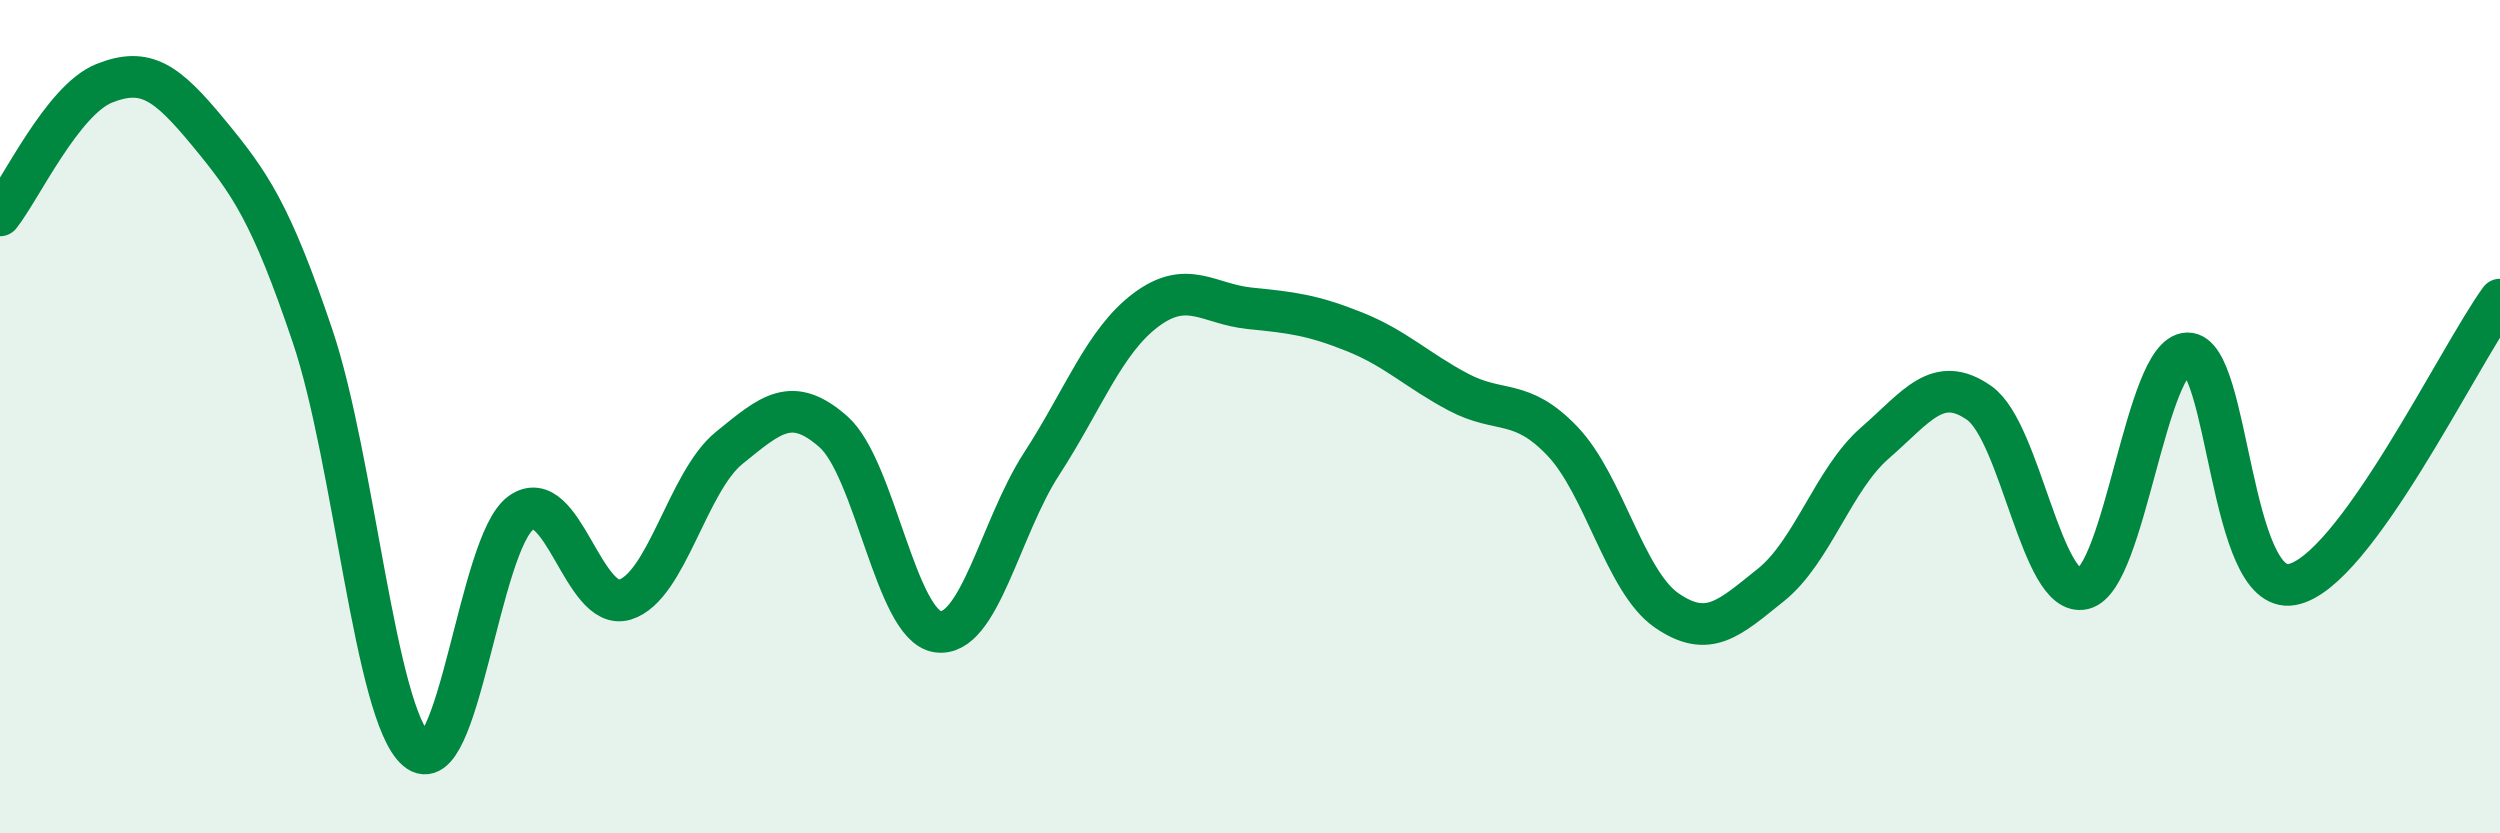
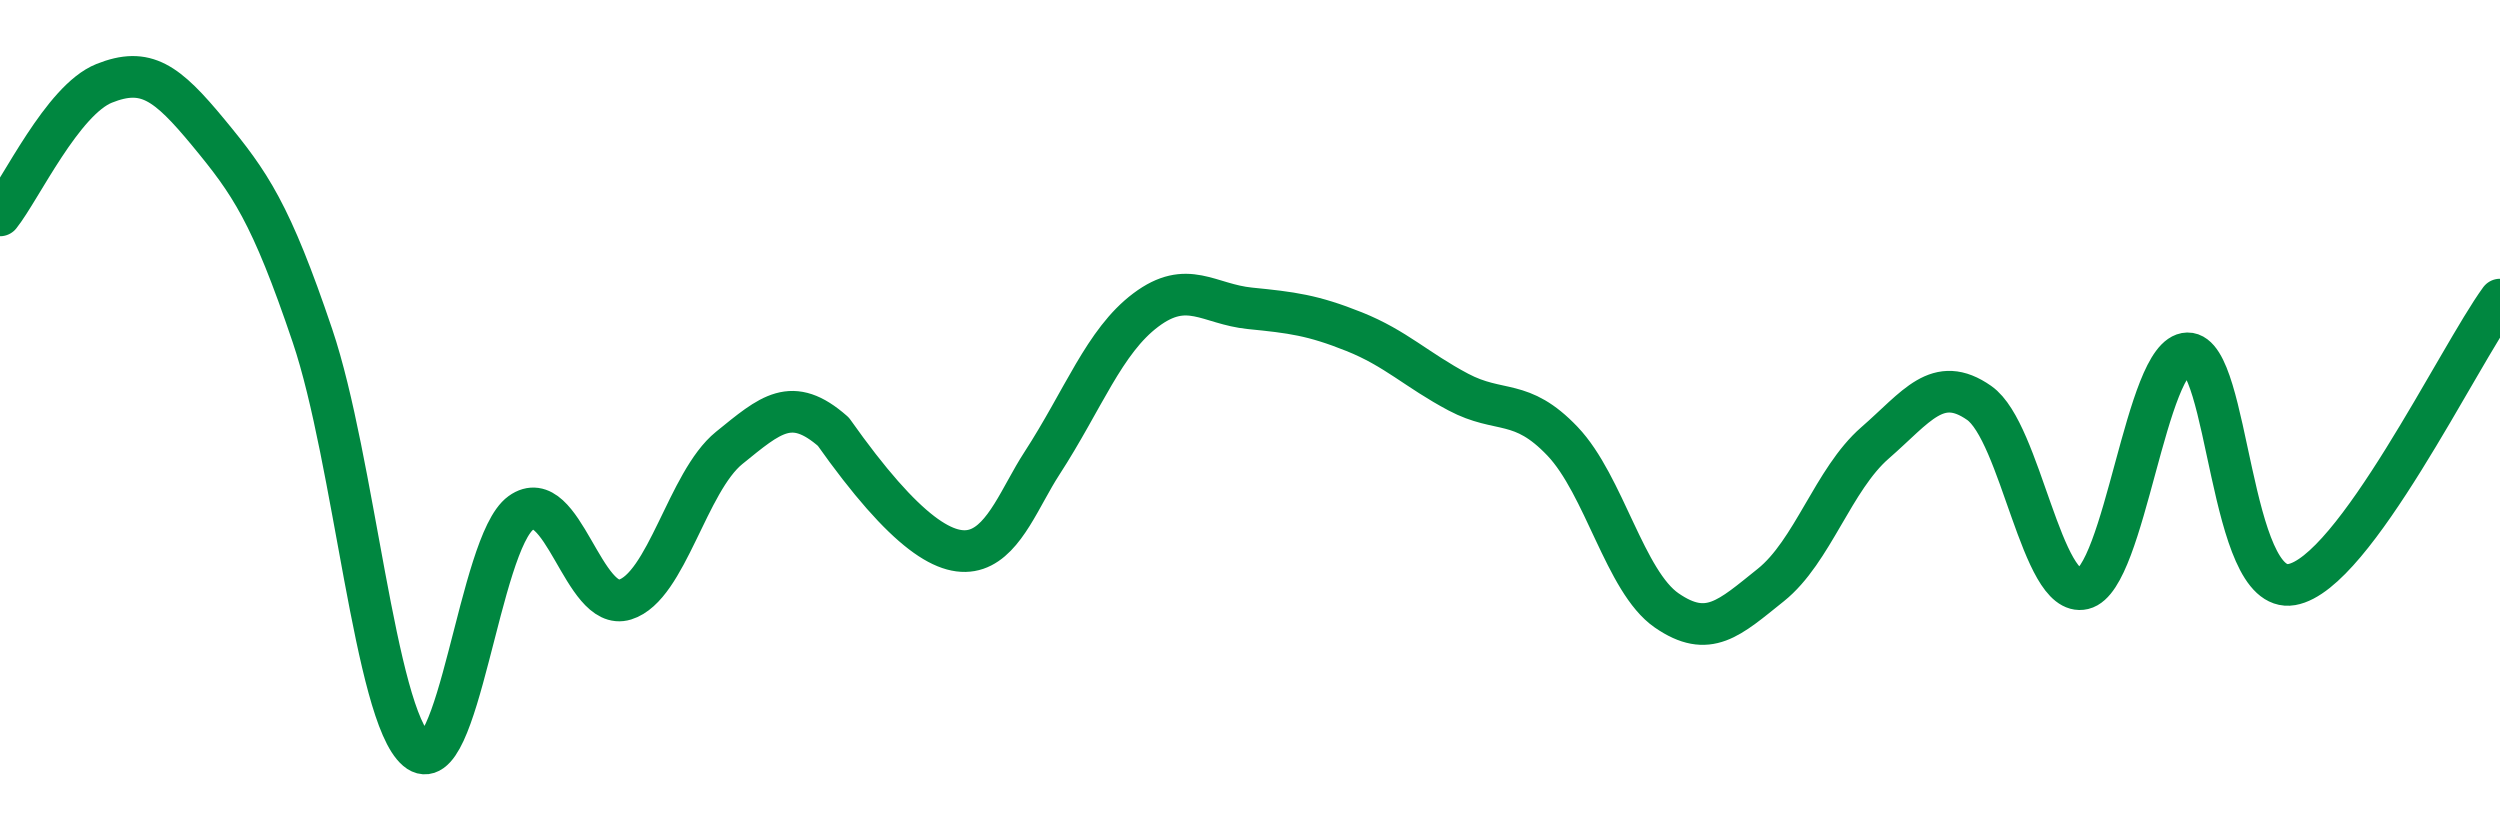
<svg xmlns="http://www.w3.org/2000/svg" width="60" height="20" viewBox="0 0 60 20">
-   <path d="M 0,5.17 C 0.5,4.54 1.5,2.4 2.5,2 C 3.5,1.6 4,1.97 5,3.18 C 6,4.39 6.5,5.1 7.5,8.06 C 8.5,11.02 9,17.15 10,18 C 11,18.85 11.5,13.03 12.5,12.31 C 13.5,11.59 14,14.7 15,14.39 C 16,14.08 16.5,11.56 17.5,10.75 C 18.5,9.94 19,9.48 20,10.36 C 21,11.24 21.5,15.01 22.5,15.16 C 23.5,15.31 24,12.67 25,11.13 C 26,9.59 26.5,8.19 27.5,7.44 C 28.5,6.69 29,7.3 30,7.4 C 31,7.5 31.5,7.56 32.5,7.96 C 33.5,8.36 34,8.88 35,9.41 C 36,9.94 36.5,9.54 37.5,10.59 C 38.5,11.64 39,13.96 40,14.65 C 41,15.34 41.5,14.84 42.5,14.04 C 43.5,13.24 44,11.5 45,10.63 C 46,9.76 46.5,8.97 47.5,9.67 C 48.5,10.37 49,14.37 50,14.13 C 51,13.89 51.5,8.5 52.5,8.48 C 53.5,8.46 53.5,14.29 55,14.03 C 56.5,13.77 59,8.56 60,7.19L60 20L0 20Z" fill="#008740" opacity="0.1" stroke-linecap="round" stroke-linejoin="round" />
-   <path d="M 0,5.17 C 0.5,4.54 1.5,2.4 2.5,2 C 3.5,1.6 4,1.97 5,3.18 C 6,4.39 6.5,5.1 7.5,8.06 C 8.5,11.02 9,17.15 10,18 C 11,18.85 11.5,13.03 12.5,12.31 C 13.5,11.59 14,14.7 15,14.39 C 16,14.08 16.5,11.56 17.5,10.75 C 18.5,9.94 19,9.48 20,10.36 C 21,11.24 21.5,15.01 22.5,15.16 C 23.5,15.31 24,12.67 25,11.13 C 26,9.59 26.5,8.19 27.5,7.44 C 28.5,6.69 29,7.3 30,7.4 C 31,7.5 31.5,7.56 32.5,7.96 C 33.5,8.36 34,8.88 35,9.41 C 36,9.94 36.5,9.54 37.5,10.59 C 38.5,11.64 39,13.96 40,14.65 C 41,15.34 41.5,14.84 42.5,14.04 C 43.5,13.24 44,11.5 45,10.63 C 46,9.76 46.5,8.97 47.5,9.67 C 48.5,10.37 49,14.37 50,14.13 C 51,13.89 51.5,8.5 52.5,8.48 C 53.5,8.46 53.5,14.29 55,14.03 C 56.5,13.77 59,8.56 60,7.19" stroke="#008740" stroke-width="1" fill="none" stroke-linecap="round" stroke-linejoin="round" />
+   <path d="M 0,5.17 C 0.5,4.54 1.5,2.4 2.5,2 C 3.5,1.6 4,1.97 5,3.18 C 6,4.39 6.5,5.1 7.5,8.06 C 8.5,11.02 9,17.15 10,18 C 11,18.85 11.5,13.03 12.5,12.31 C 13.5,11.59 14,14.7 15,14.39 C 16,14.08 16.5,11.56 17.5,10.75 C 18.5,9.94 19,9.48 20,10.36 C 23.5,15.31 24,12.67 25,11.13 C 26,9.59 26.5,8.19 27.5,7.44 C 28.5,6.69 29,7.3 30,7.4 C 31,7.5 31.5,7.56 32.5,7.96 C 33.5,8.36 34,8.88 35,9.41 C 36,9.94 36.5,9.54 37.5,10.59 C 38.5,11.64 39,13.96 40,14.65 C 41,15.34 41.5,14.84 42.5,14.04 C 43.5,13.24 44,11.5 45,10.63 C 46,9.76 46.5,8.97 47.5,9.67 C 48.5,10.37 49,14.37 50,14.13 C 51,13.89 51.5,8.5 52.5,8.48 C 53.5,8.46 53.5,14.29 55,14.03 C 56.5,13.77 59,8.56 60,7.19" stroke="#008740" stroke-width="1" fill="none" stroke-linecap="round" stroke-linejoin="round" />
</svg>